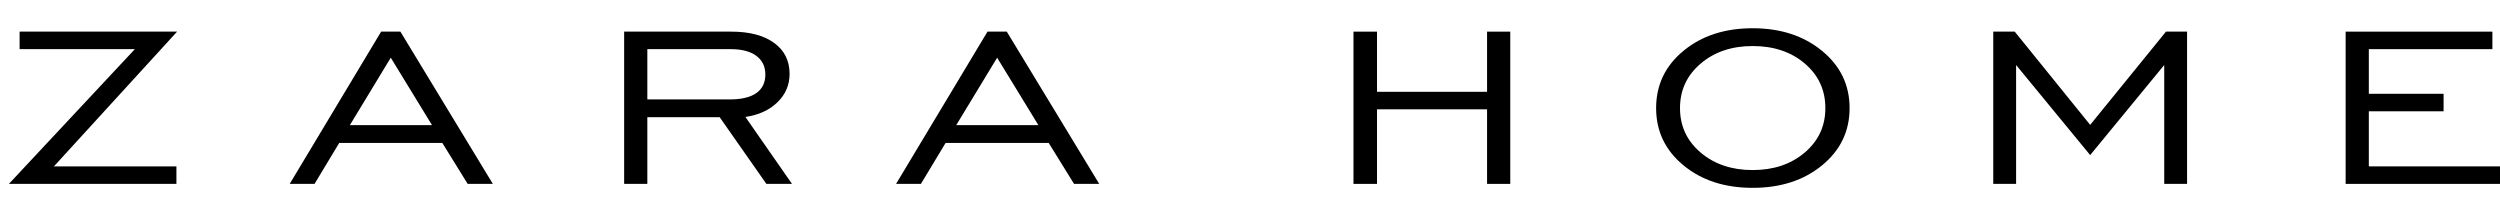
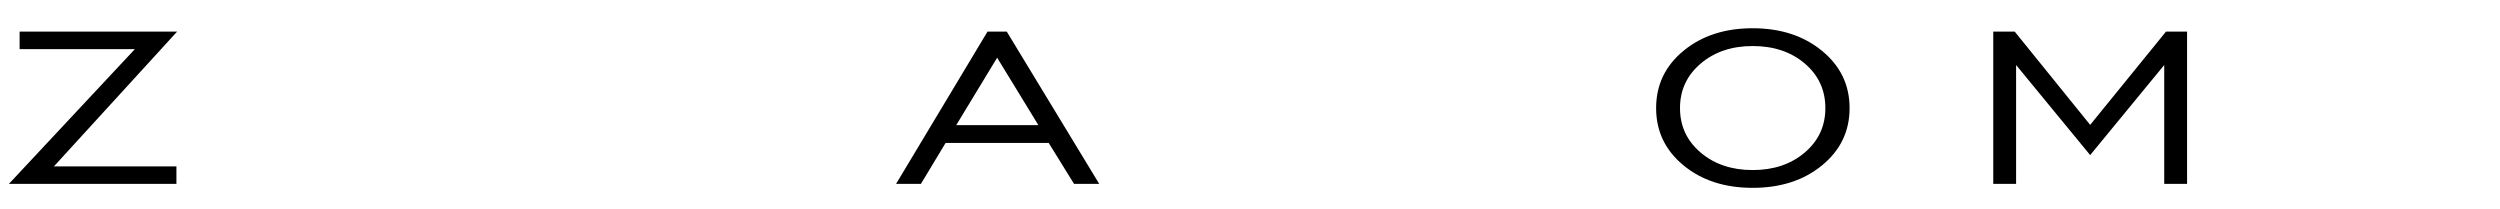
<svg xmlns="http://www.w3.org/2000/svg" version="1.1" id="Layer_1" x="0px" y="0px" width="800px" height="67px" viewBox="0 0 800 67" enable-background="new 0 0 800 67" xml:space="preserve">
  <g>
-     <polygon points="433.113,58.845 433.113,10.123 440.645,10.123 440.645,29.378 475.862,29.378 475.862,10.123 483.282,10.123    483.282,58.845 475.862,58.845 475.862,34.98 440.645,34.98 440.645,58.845 433.113,58.845  " />
    <path fill-rule="evenodd" clip-rule="evenodd" d="M560.859,54.418c6.708,0,12.262-1.87,16.661-5.606   c4.397-3.737,6.595-8.476,6.595-14.214c0-5.77-2.188-10.519-6.57-14.261c-4.38-3.735-9.941-5.602-16.686-5.602   c-6.708,0-12.261,1.876-16.66,5.626c-4.399,3.751-6.598,8.499-6.598,14.236c0,5.738,2.198,10.477,6.598,14.214   C548.599,52.548,554.151,54.418,560.859,54.418L560.859,54.418z M560.834,60.109c-8.94,0-16.322-2.402-22.144-7.217   c-5.822-4.81-8.732-10.91-8.732-18.295c0-7.417,2.922-13.532,8.76-18.341c5.841-4.811,13.211-7.217,22.116-7.217   c8.94,0,16.347,2.412,22.222,7.239c5.877,4.824,8.813,10.93,8.813,18.318c0,7.385-2.928,13.485-8.783,18.295   C577.225,57.707,569.809,60.109,560.834,60.109L560.834,60.109z" />
    <polygon points="637.842,58.845 637.842,10.123 644.716,10.123 668.854,39.958 693.11,10.123 699.864,10.123 699.864,58.845    692.552,58.845 692.552,20.804 668.854,49.627 645.151,20.804 645.151,58.845 637.842,58.845  " />
-     <polygon points="750.604,58.845 750.604,10.123 797.563,10.123 797.563,15.729 758.023,15.729 758.023,30.012 781.948,30.012    781.948,35.614 758.023,35.614 758.023,53.243 800,53.243 800,58.845 750.604,58.845  " />
    <polygon points="2.844,58.845 43.153,15.729 6.277,15.729 6.277,10.123 56.669,10.123 17.254,53.243 56.454,53.243 56.454,58.845    2.844,58.845  " />
-     <path fill-rule="evenodd" clip-rule="evenodd" d="M111.958,40.041h26.285l-13.198-21.578L111.958,40.041L111.958,40.041z    M92.703,58.845l29.259-48.722h6.167l29.584,48.722h-8.057l-8.113-13.106h-32.993l-7.898,13.106H92.703L92.703,58.845z" />
-     <path fill-rule="evenodd" clip-rule="evenodd" d="M207.148,31.817h26.349c3.752,0,6.594-0.676,8.523-2.028   c1.929-1.349,2.893-3.336,2.893-5.948c0-2.561-0.963-4.548-2.893-5.976c-1.929-1.423-4.644-2.136-8.143-2.136h-26.729V31.817   L207.148,31.817z M199.728,58.845V10.123h34.257c5.831,0,10.402,1.197,13.716,3.596c3.311,2.396,4.965,5.709,4.965,9.944   c0,3.527-1.293,6.55-3.885,9.064c-2.588,2.515-6.006,4.076-10.252,4.696l14.912,21.421h-8.203l-14.935-21.332h-23.156v21.332   H199.728L199.728,58.845z" />
    <path fill-rule="evenodd" clip-rule="evenodd" d="M305.995,40.041h26.286l-13.197-21.578L305.995,40.041L305.995,40.041z    M286.74,58.845l29.261-48.722h6.166l29.585,48.722h-8.058l-8.113-13.106h-32.992l-7.897,13.106H286.74L286.74,58.845z" />
  </g>
</svg>